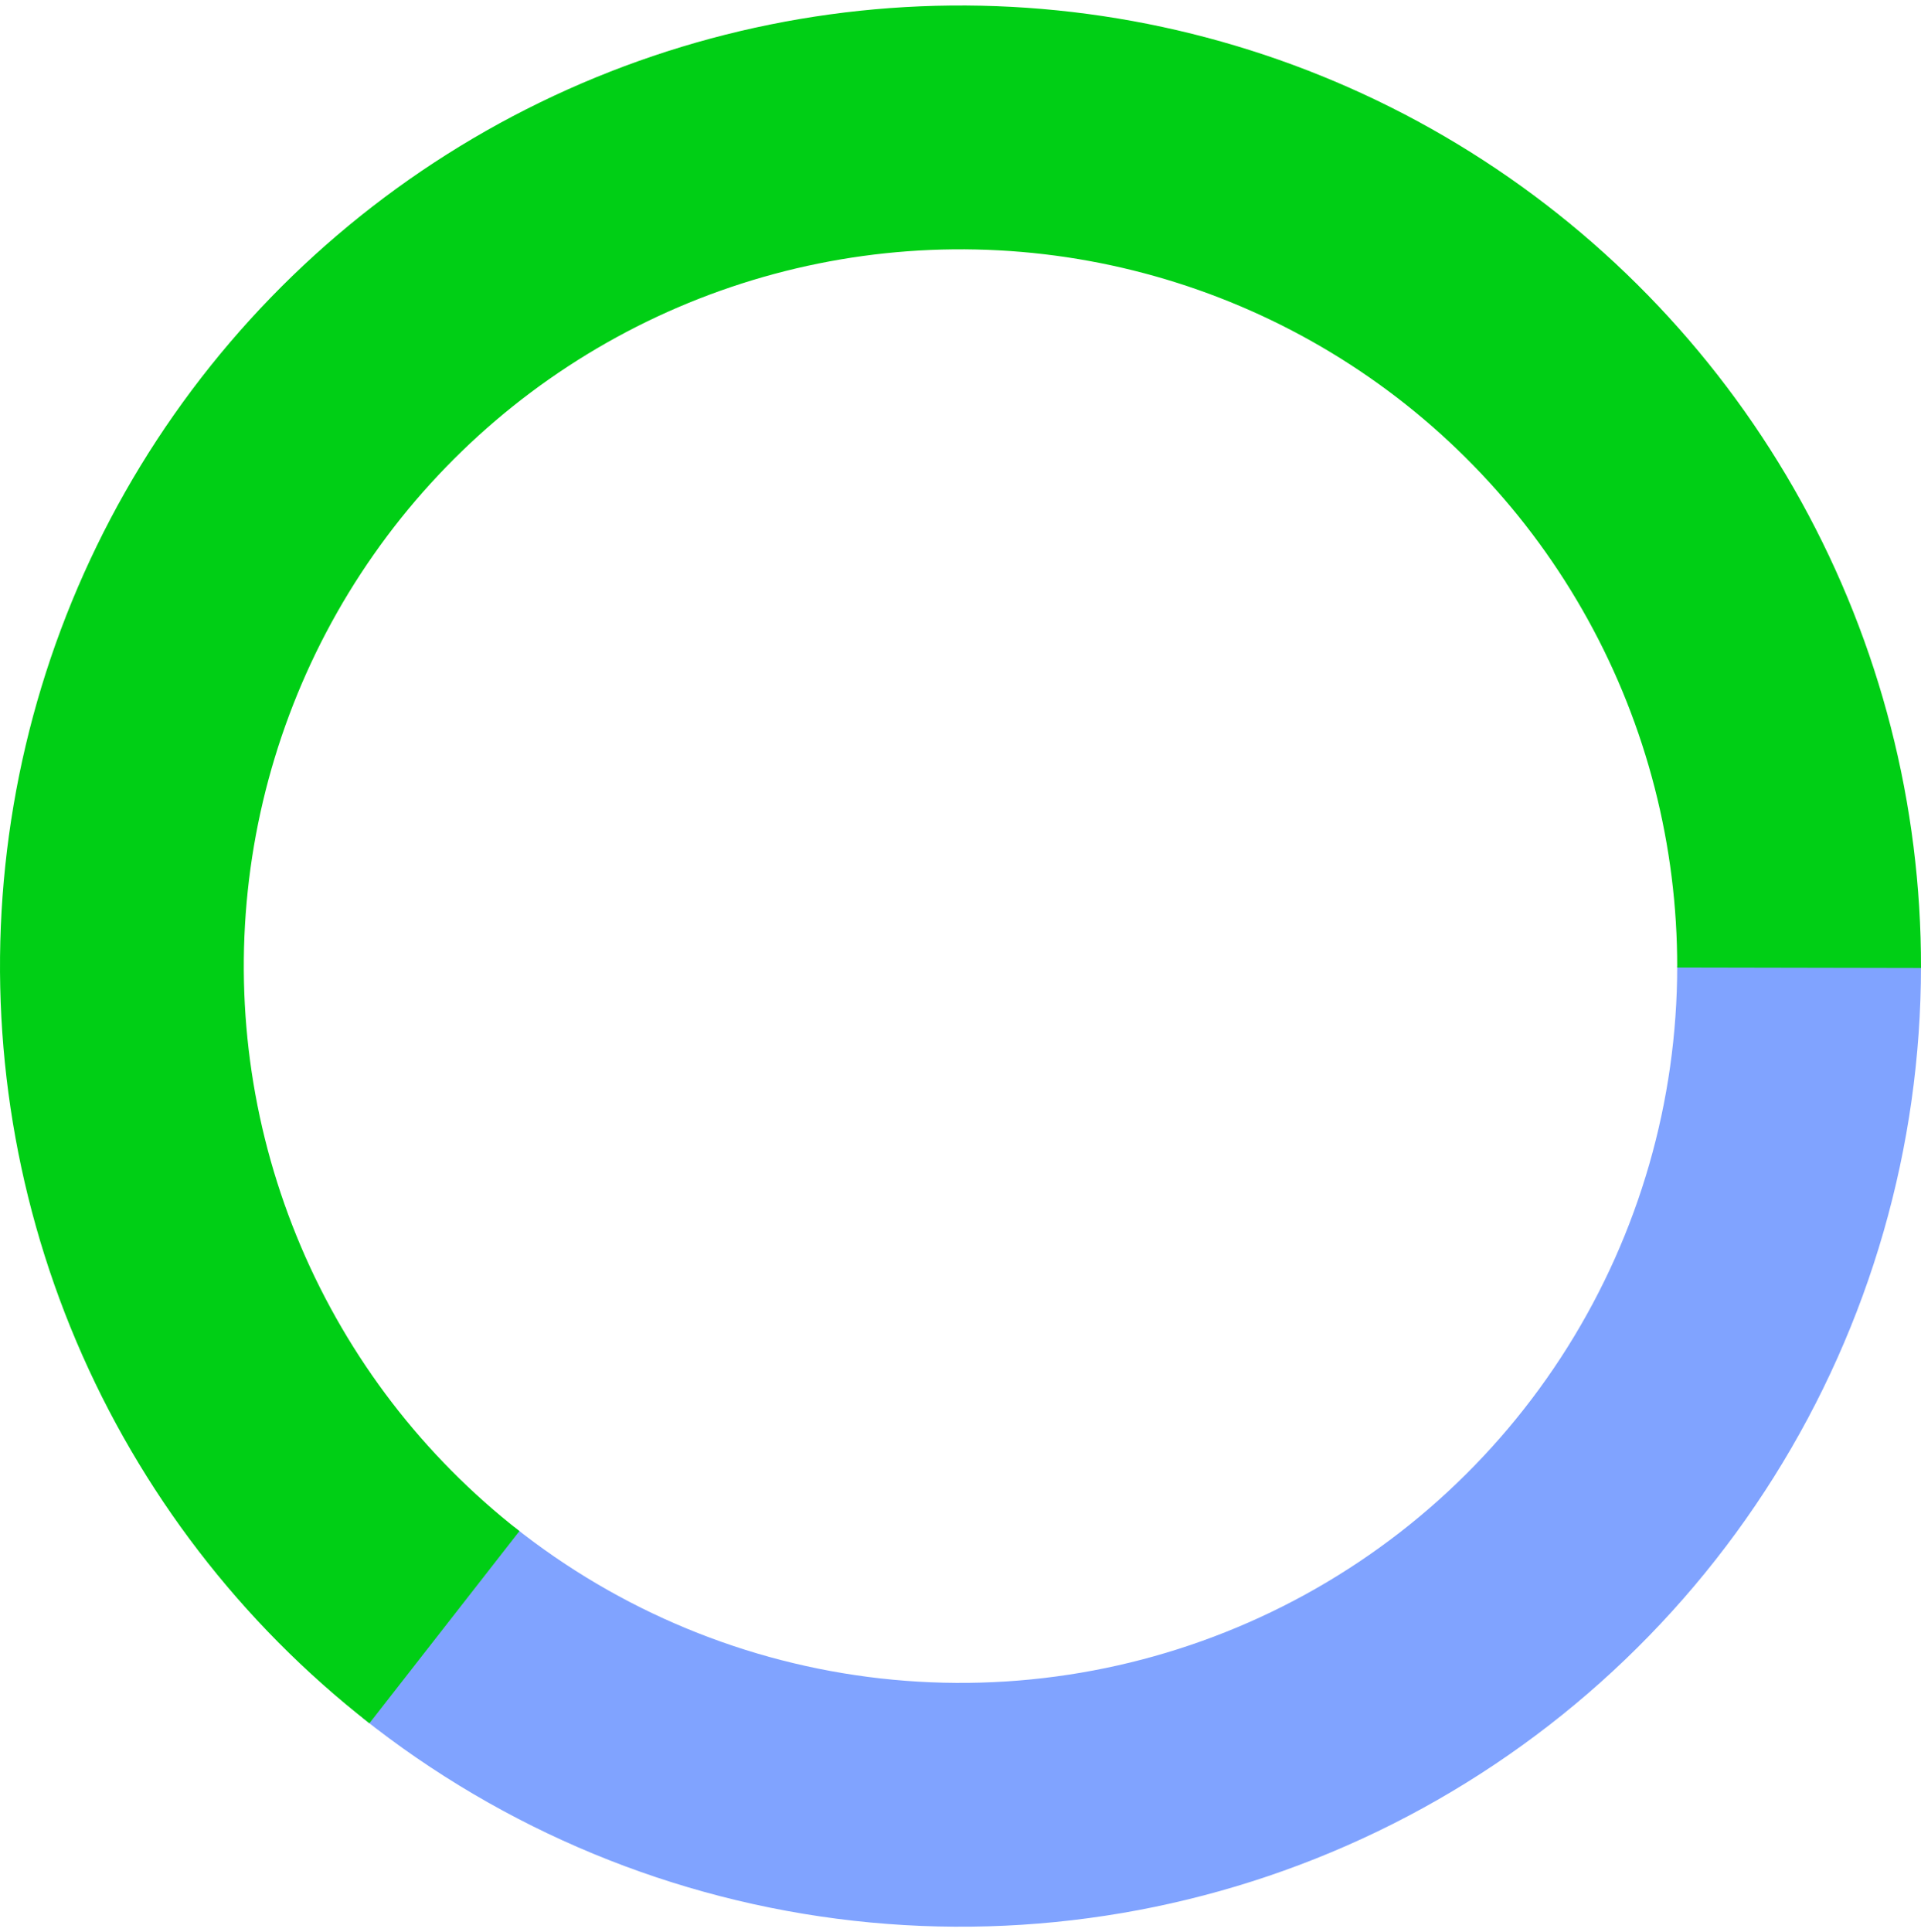
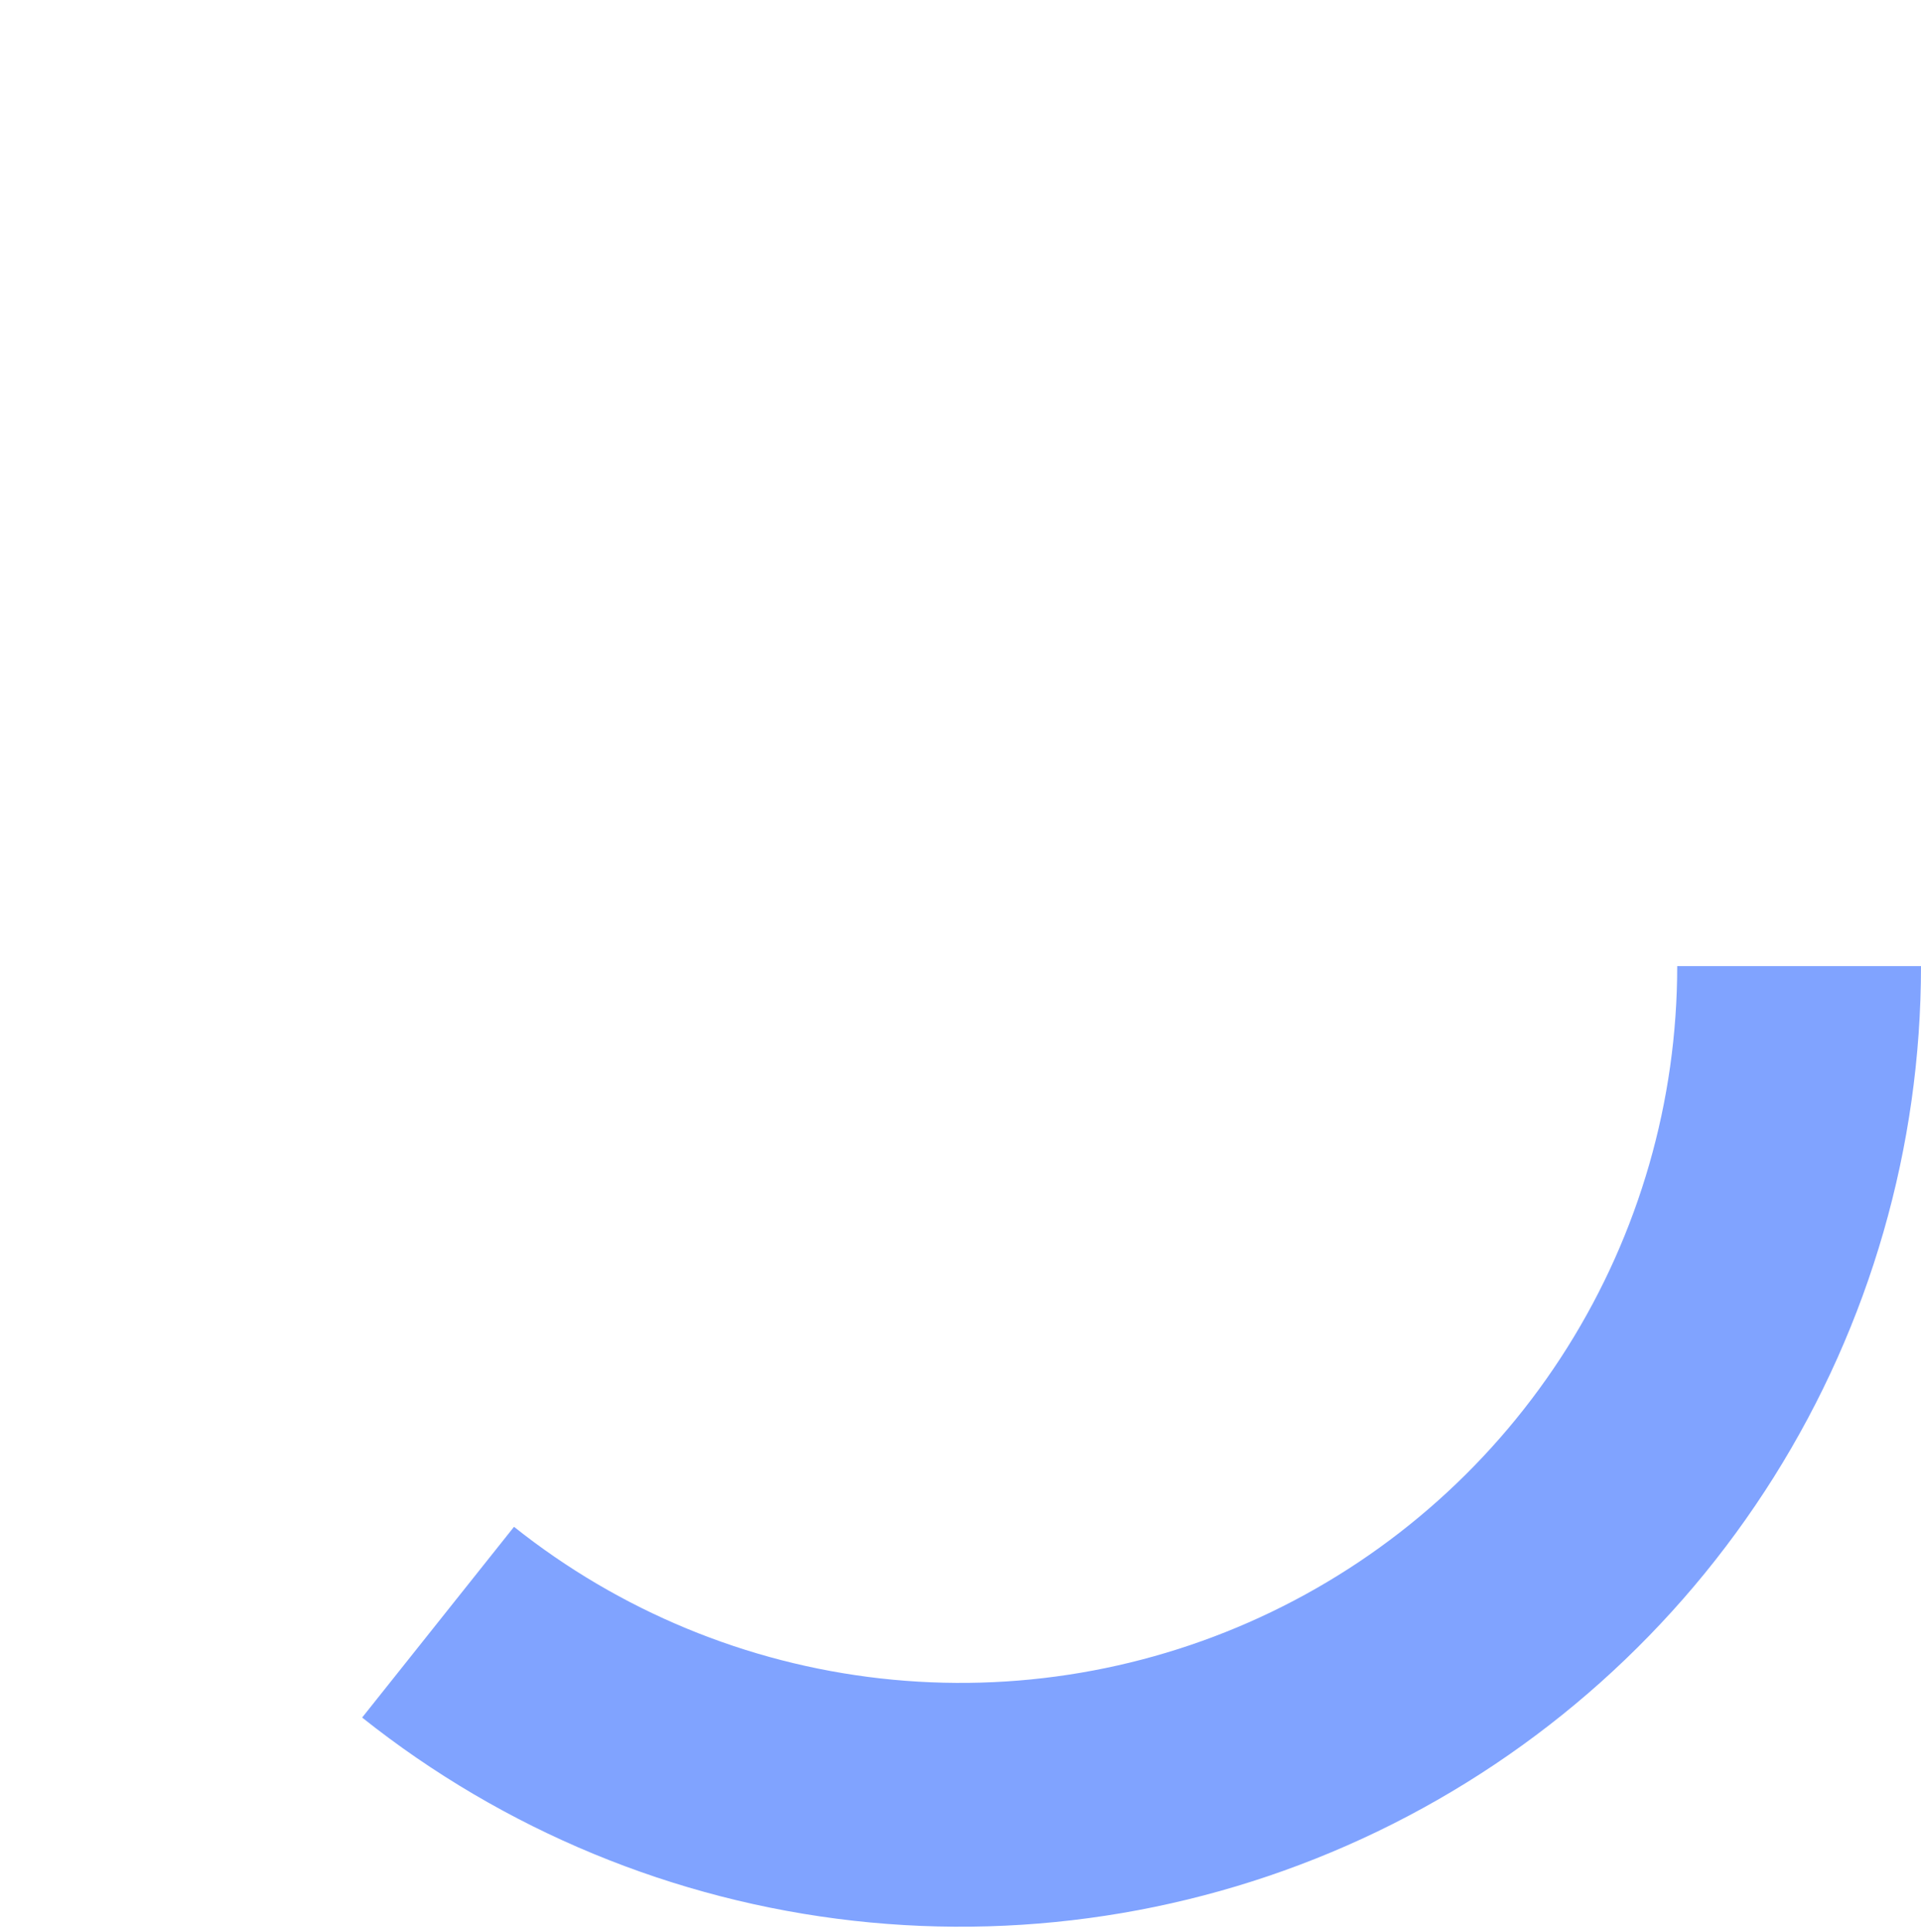
<svg xmlns="http://www.w3.org/2000/svg" width="175" height="176" viewBox="0 0 175 176" fill="none">
  <path d="M175 88C175 104.466 170.354 120.597 161.596 134.54C152.838 148.484 140.324 159.673 125.491 166.822C110.659 173.971 94.11 176.79 77.747 174.955C61.384 173.119 45.871 166.704 32.99 156.447L46.826 139.073C56.437 146.727 68.013 151.514 80.222 152.884C92.432 154.253 104.78 152.15 115.848 146.815C126.916 141.481 136.254 133.132 142.789 122.727C149.324 112.323 152.791 100.286 152.791 88H175Z" fill="#80A3FF" />
-   <path d="M33.653 156.969C21.947 147.83 12.761 135.862 6.957 122.193C1.154 108.523 -1.074 93.602 0.482 78.833C2.037 64.064 7.326 49.935 15.851 37.774C24.375 25.614 35.854 15.823 49.206 9.324C62.559 2.825 77.346 -0.169 92.175 0.625C107.005 1.419 121.388 5.973 133.971 13.86C146.554 21.747 156.922 32.707 164.1 45.707C171.278 58.708 175.029 73.321 175 88.171L152.79 88.128C152.812 77.047 150.013 66.143 144.657 56.442C139.301 46.741 131.565 38.564 122.175 32.678C112.786 26.793 102.054 23.395 90.989 22.803C79.924 22.211 68.89 24.445 58.926 29.294C48.963 34.144 40.397 41.449 34.037 50.523C27.676 59.596 23.73 70.14 22.569 81.16C21.408 92.18 23.071 103.314 27.401 113.514C31.731 123.714 38.586 132.644 47.32 139.463L33.653 156.969Z" fill="#00CF15" />
</svg>